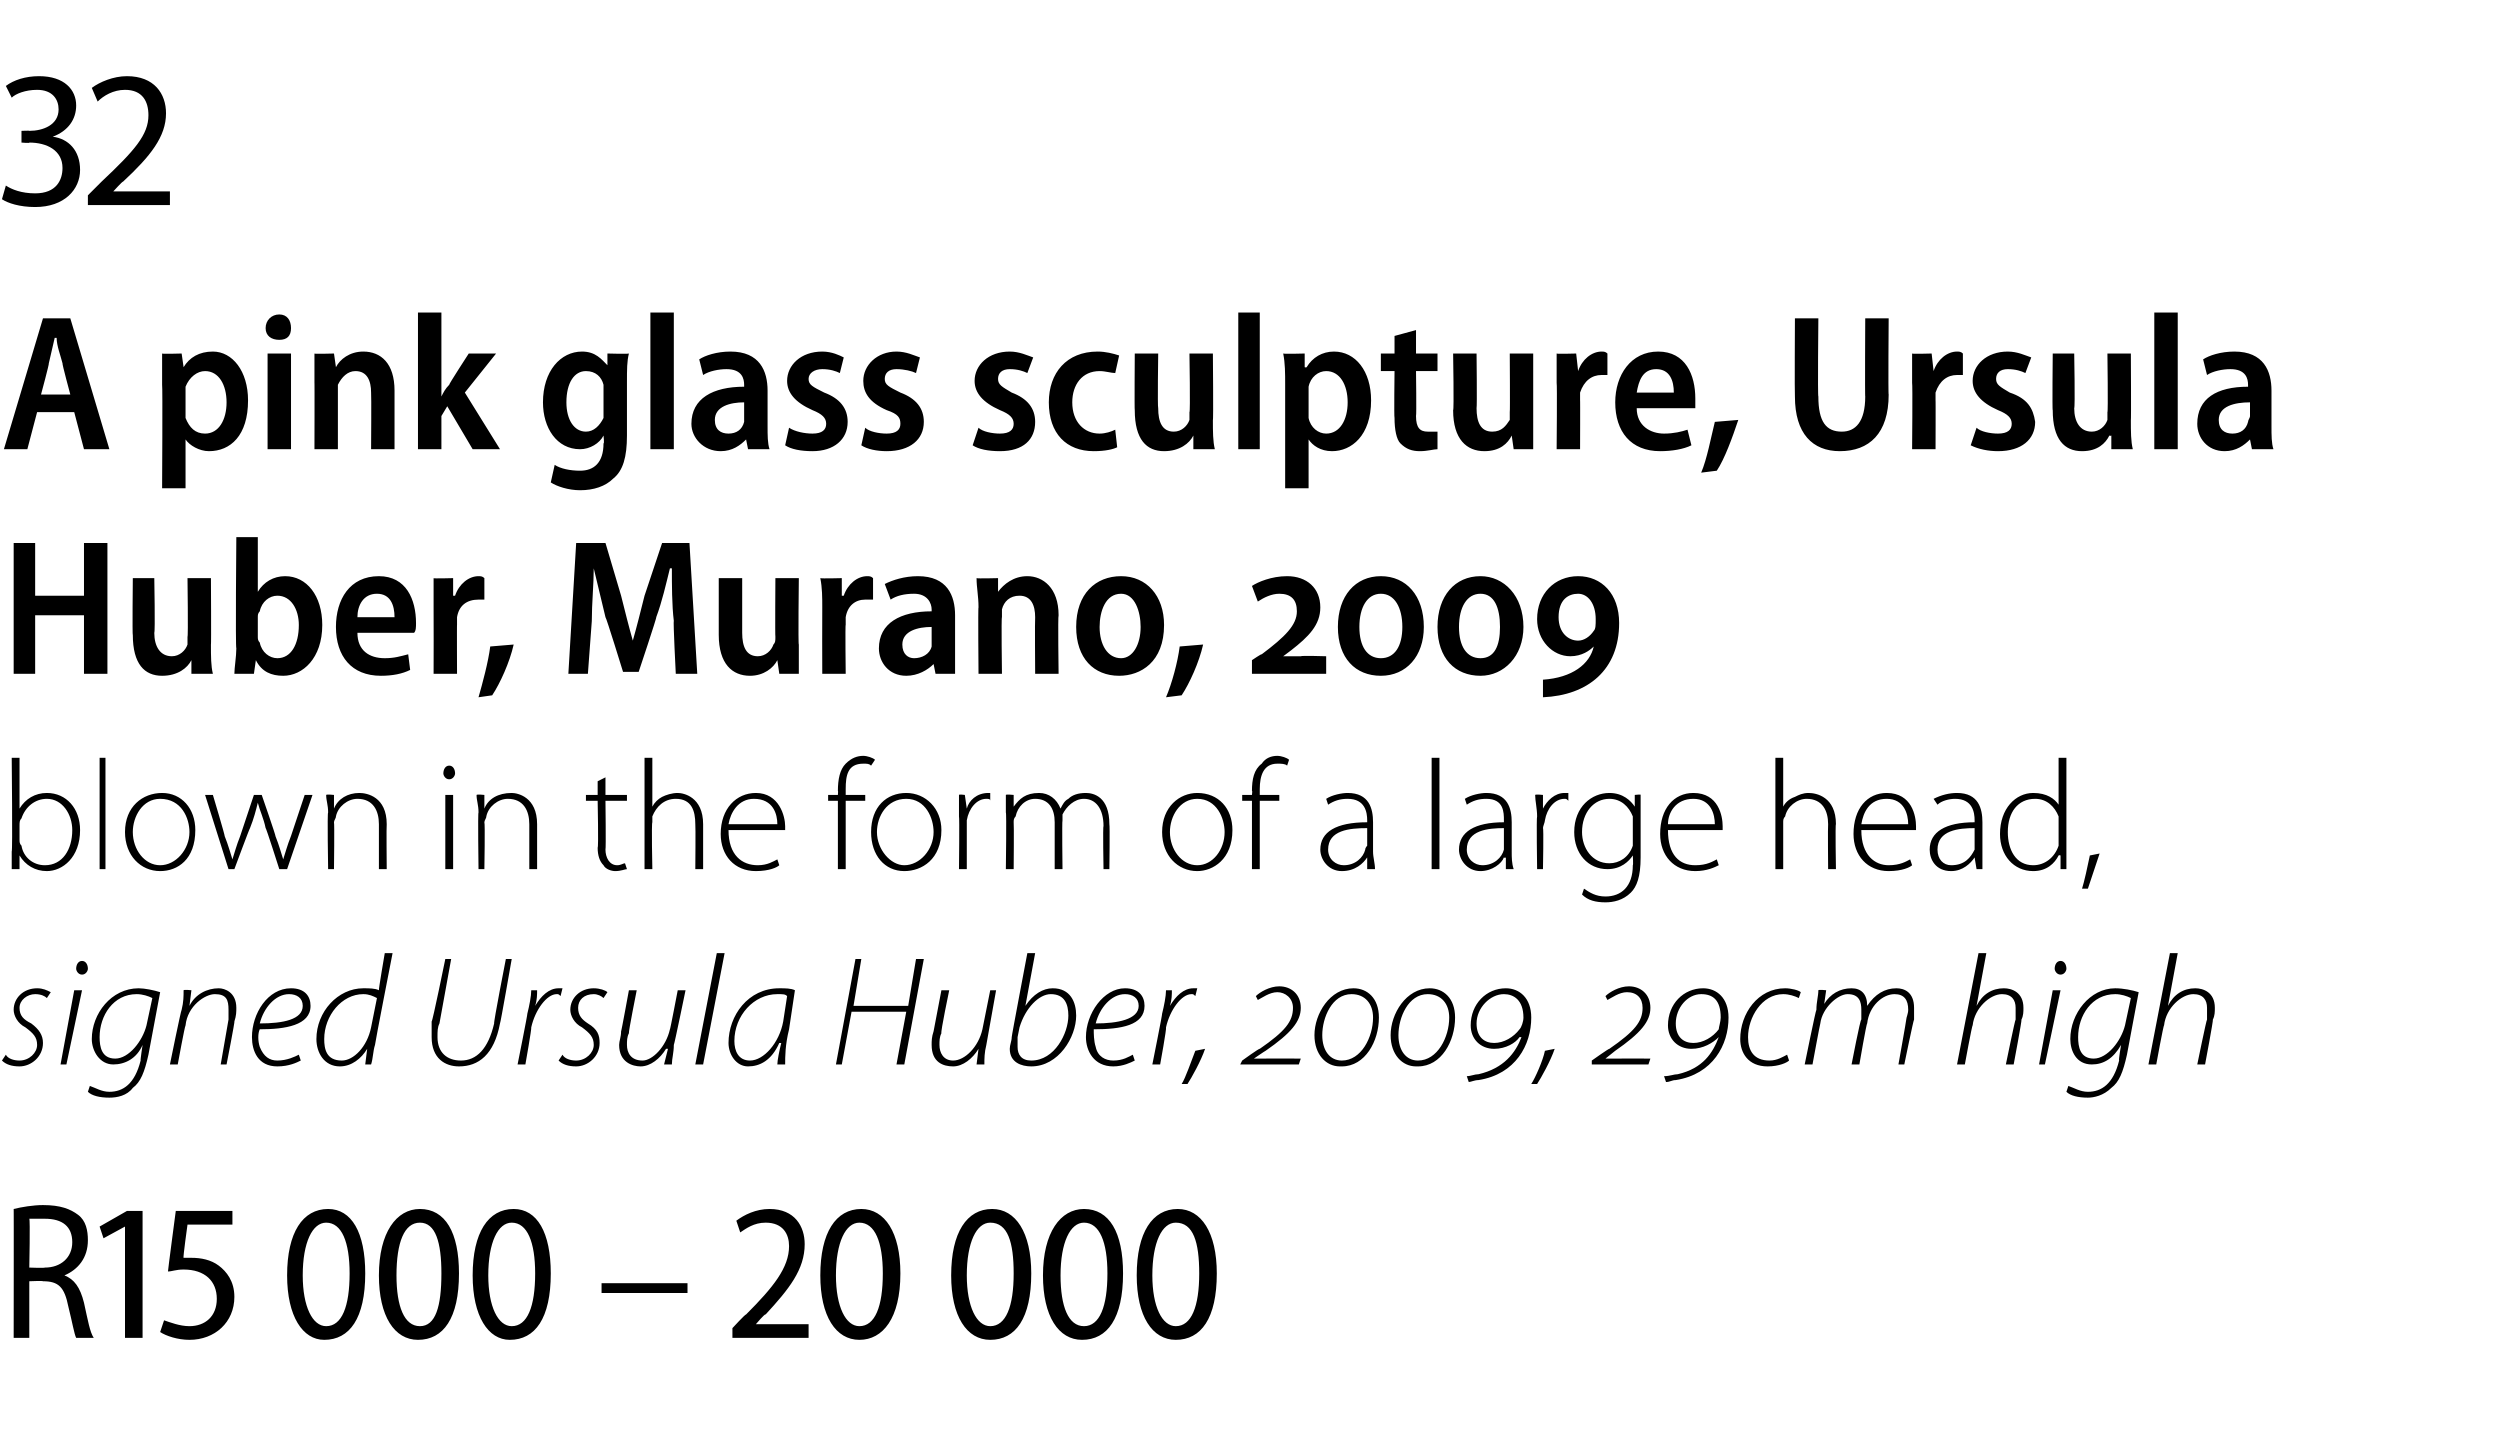
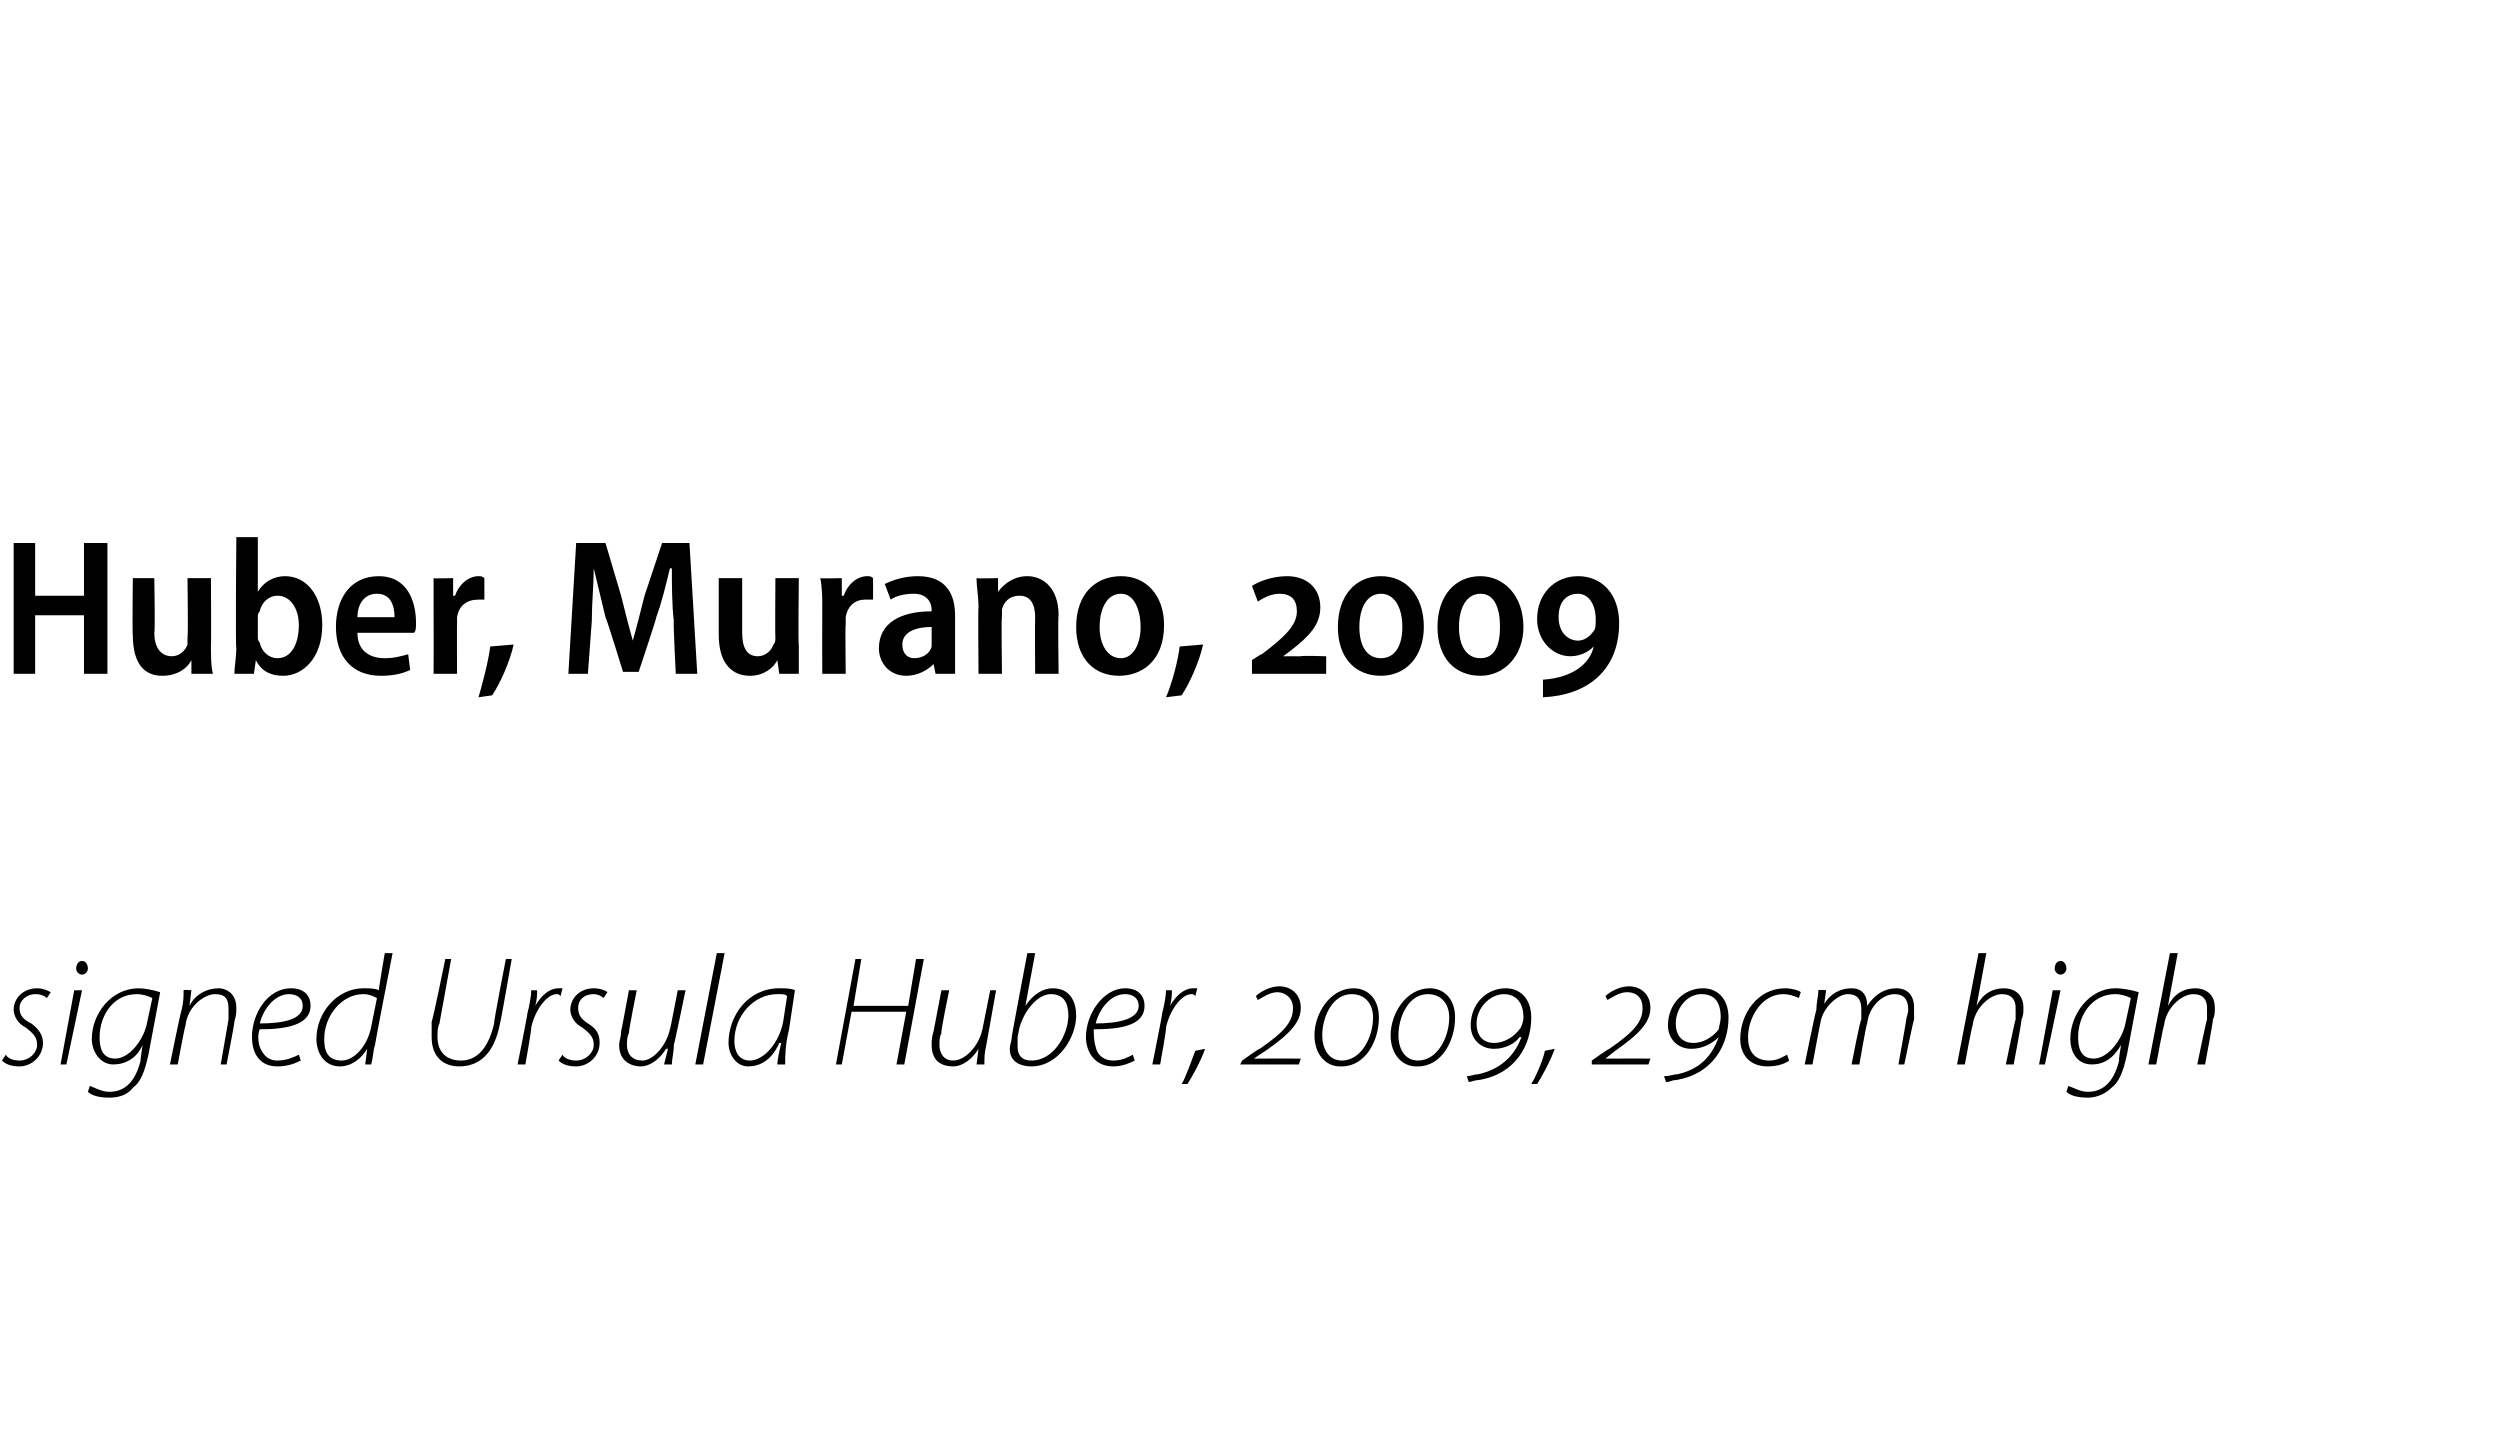
<svg xmlns="http://www.w3.org/2000/svg" version="1.1" width="128px" height="74.5px" viewBox="0 -3 128 74.5" style="top:-3px">
  <desc>32 A pink glass sculpture, Ursula Huber, Murano, 2009 blown in the form of a large head, signed Ursula Huber, 2009, 2...</desc>
  <defs />
  <g id="Polygon90823">
-     <path d="m.7 58.9c.4-.1 1-.2 1.5-.2c.9 0 1.4.2 1.8.5c.4.3.5.8.5 1.3c0 .9-.5 1.5-1.2 1.8c.5.2.8.6 1 1.4c.2.9.3 1.5.5 1.8h-.9c-.1-.2-.2-.8-.4-1.6c-.2-1-.5-1.3-1.3-1.3c.02-.03-.7 0-.7 0v2.9h-.8s.01-6.65 0-6.6zm.8 3s.77.03.8 0c.8 0 1.4-.5 1.4-1.3c0-.8-.5-1.2-1.4-1.2h-.8c.05.04 0 2.5 0 2.5zm4.9-2.1l-1.1.6l-.2-.6l1.4-.8h.8v6.5h-.9v-5.7zm5.5-.1H9.6s-.24 1.71-.2 1.7h.4c.5 0 1 .1 1.4.4c.4.3.8.8.8 1.6c0 1.3-1 2.2-2.3 2.2c-.6 0-1.2-.2-1.5-.4l.2-.6c.3.1.8.3 1.3.3c.8 0 1.4-.5 1.4-1.4c0-.9-.6-1.5-1.7-1.5c-.4 0-.6.1-.8.1c-.01-.01.4-3.1.4-3.1h2.9v.7zm6.8 2.5c0 2.3-.8 3.4-2.1 3.4c-1.1 0-1.9-1.2-1.9-3.3c0-2.2.8-3.4 2.1-3.4c1.2 0 1.9 1.2 1.9 3.3zm-3.2.1c0 1.6.5 2.6 1.2 2.6c.8 0 1.2-1 1.2-2.7c0-1.6-.4-2.6-1.2-2.6c-.7 0-1.2 1-1.2 2.7zm8-.1c0 2.3-.8 3.4-2.1 3.4c-1.2 0-2-1.2-2-3.3c0-2.2.9-3.4 2.1-3.4c1.3 0 2 1.2 2 3.3zm-3.2.1c0 1.6.4 2.6 1.2 2.6c.8 0 1.1-1 1.1-2.7c0-1.6-.3-2.6-1.1-2.6c-.8 0-1.2 1-1.2 2.7zm7.9-.1c0 2.3-.8 3.4-2.1 3.4c-1.1 0-1.9-1.2-1.9-3.3c0-2.2.8-3.4 2.1-3.4c1.2 0 1.9 1.2 1.9 3.3zm-3.2.1c0 1.6.5 2.6 1.2 2.6c.8 0 1.2-1 1.2-2.7c0-1.6-.4-2.6-1.2-2.6c-.7 0-1.2 1-1.2 2.7zm10.2.4v.5h-4.4v-.5h4.4zm2.3 2.8v-.5s.66-.72.7-.7c1.4-1.4 2.2-2.4 2.2-3.5c0-.6-.3-1.2-1.2-1.2c-.6 0-1 .3-1.3.5l-.2-.6c.4-.3 1-.6 1.7-.6c1.3 0 1.8.9 1.8 1.8c0 1.3-.8 2.3-2 3.6c-.04-.05-.5.5-.5.5h2.7v.7h-3.9zm8.6-3.3c0 2.3-.9 3.4-2.1 3.4c-1.2 0-2-1.2-2-3.3c0-2.2.8-3.4 2.1-3.4c1.2 0 2 1.2 2 3.3zm-3.3.1c0 1.6.5 2.6 1.2 2.6c.8 0 1.2-1 1.2-2.7c0-1.6-.4-2.6-1.2-2.6c-.7 0-1.2 1-1.2 2.7zm10-.1c0 2.3-.8 3.4-2.1 3.4c-1.2 0-2-1.2-2-3.3c0-2.2.8-3.4 2.1-3.4c1.2 0 2 1.2 2 3.3zm-3.3.1c0 1.6.5 2.6 1.2 2.6c.8 0 1.2-1 1.2-2.7c0-1.6-.3-2.6-1.2-2.6c-.7 0-1.2 1-1.2 2.7zm8-.1c0 2.3-.8 3.4-2.1 3.4c-1.2 0-2-1.2-2-3.3c0-2.2.9-3.4 2.1-3.4c1.3 0 2 1.2 2 3.3zm-3.2.1c0 1.6.4 2.6 1.2 2.6c.8 0 1.2-1 1.2-2.7c0-1.6-.4-2.6-1.2-2.6c-.7 0-1.2 1-1.2 2.7zm8-.1c0 2.3-.8 3.4-2.1 3.4c-1.2 0-2-1.2-2-3.3c0-2.2.8-3.4 2.1-3.4c1.2 0 2 1.2 2 3.3zm-3.3.1c0 1.6.5 2.6 1.2 2.6c.8 0 1.2-1 1.2-2.7c0-1.6-.3-2.6-1.2-2.6c-.7 0-1.2 1-1.2 2.7z" stroke="none" fill="#000" />
-   </g>
+     </g>
  <g id="Polygon90822">
    <path d="m.3 51c.1.2.4.3.7.3c.5 0 .9-.4.9-.8c0-.4-.2-.6-.6-.9c-.4-.2-.6-.6-.6-.9c0-.6.5-1.1 1.2-1.1c.3 0 .5.1.7.2l-.2.3c-.1-.1-.3-.2-.6-.2c-.4 0-.8.3-.8.7c0 .4.2.6.6.8c.4.3.6.6.6 1c0 .7-.6 1.2-1.2 1.2c-.4 0-.7-.1-.9-.3l.2-.3zm2.8.5l.7-3.8h.4l-.8 3.8h-.3zm1.1-4.6c-.2 0-.3-.2-.3-.3c0-.2.1-.4.3-.4c.2 0 .3.2.3.4c0 .1-.1.3-.3.3zm.4 5.7c.3.1.6.3 1 .3c.7 0 1.3-.4 1.6-1.6c-.02-.02.1-.8.1-.8c0 0 .02.04 0 0c-.3.7-.9 1-1.5 1c-.7 0-1.1-.7-1.1-1.3c0-1.3 1-2.6 2.4-2.6c.3 0 .8.1 1.1.2L7.6 51c-.2.9-.4 1.4-.8 1.7c-.3.4-.8.5-1.2.5c-.5 0-.9-.1-1.1-.3l.1-.3zm3.2-4.5c-.2-.1-.5-.2-.8-.2c-1.2 0-1.9 1.1-1.9 2.2c0 .5.1 1.1.8 1.1c.7 0 1.4-.9 1.6-1.7l.3-1.4zm.9 3.4s.57-2.81.6-2.8c.1-.4.1-.7.1-1c.04-.04.4 0 .4 0l-.1.8s-.03-.02 0 0c.3-.6.9-.9 1.5-.9c.3 0 .9.2.9 1c0 .2 0 .4-.1.7c.04-.05-.4 2.2-.4 2.2h-.3l.4-2.3v-.5c0-.5-.1-.8-.7-.8c-.5 0-1.4.6-1.5 1.6c-.04.03-.4 2-.4 2h-.4zm6.7-.2c-.2.1-.6.3-1.2.3c-1 0-1.3-.8-1.3-1.5c0-1.2.8-2.5 2-2.5c.7 0 1 .4 1 .9c0 1-1.3 1.2-2.6 1.2c-.1.2-.1.6 0 .9c.2.5.5.7.9.7c.5 0 .9-.2 1.1-.3l.1.3zm.1-2.8c0-.4-.3-.6-.7-.6c-.7 0-1.3.7-1.5 1.5c1.2 0 2.2-.2 2.2-.9zm4.6-2.7s-.91 4.65-.9 4.7c-.1.3-.1.7-.2 1h-.3l.1-.8s.02-.05 0 0c-.3.5-.8.9-1.4.9c-.8 0-1.2-.7-1.2-1.4c0-1.4 1.1-2.6 2.4-2.6c.3 0 .6 0 .8.1c-.03.02.3-1.9.3-1.9h.4zm-.8 2.3c-.2-.1-.4-.2-.7-.2c-1.1 0-2 1.1-2 2.3c0 .5.1 1.1.9 1.1c.6 0 1.3-.7 1.5-1.7l.3-1.5zm3.8-2l-.6 3.3c-.1.2-.1.4-.1.7c0 .8.5 1.2 1.2 1.2c.8 0 1.4-.6 1.7-1.9c-.04-.03.6-3.3.6-3.3h.3s-.58 3.33-.6 3.3c-.3 1.6-1.1 2.2-2.1 2.2c-.7 0-1.4-.4-1.4-1.5v-.8c.04.04.7-3.2.7-3.2h.3zm3.4 5.4s.52-2.59.5-2.6c.1-.4.2-.9.2-1.2h.3c0 .2 0 .5-.1.8c.3-.5.7-.9 1.2-.9h.2l-.1.4c-.1-.1-.1-.1-.2-.1c-.5 0-1.1.8-1.3 1.7c.03.04-.3 1.9-.3 1.9h-.4zm2.3-.5c.1.2.4.3.7.3c.5 0 .9-.4.9-.8c0-.4-.2-.6-.6-.9c-.4-.2-.6-.6-.6-.9c0-.6.5-1.1 1.2-1.1c.3 0 .6.1.7.2l-.2.3c-.1-.1-.3-.2-.5-.2c-.5 0-.8.3-.8.7c0 .4.2.6.5.8c.5.3.6.6.6 1c0 .7-.6 1.2-1.2 1.2c-.4 0-.7-.1-.9-.3l.2-.3zm6.3-3.3s-.57 2.77-.6 2.8c0 .4-.1.7-.1 1h-.4l.2-.8h-.1c-.3.5-.8.9-1.3.9c-.4 0-1.1-.2-1.1-1.1c0-.2.1-.4.1-.7c.01.04.4-2.1.4-2.1h.4s-.43 2.15-.4 2.2c-.1.2-.1.4-.1.6c0 .4.2.8.8.8c.5 0 1.2-.7 1.4-1.6c.01.05.4-2 .4-2h.4zm.5 3.8l1.1-5.7h.4L36 51.5h-.4zm4.2 0c0-.2.1-.7.2-1.1h-.1c-.4.9-1 1.2-1.6 1.2c-.6 0-1-.6-1-1.2c0-1.4 1-2.8 2.6-2.8c.3 0 .6 0 .8.1l-.3 2c-.2.8-.2 1.4-.2 1.8h-.4zm.5-3.5c-.1-.1-.2-.1-.5-.1c-1.2 0-2.2 1.1-2.2 2.4c0 .5.2 1 .8 1c.7 0 1.5-.9 1.7-2l.2-1.3zm3.8-1.9l-.4 2.4h2.8l.4-2.4h.4l-1 5.4h-.4l.5-2.7h-2.8l-.5 2.7h-.3l1-5.4h.3zm6.9 1.6l-.5 2.8c-.1.4-.1.7-.1 1h-.4l.1-.8s.03.01 0 0c-.3.5-.8.9-1.3.9c-.5 0-1.1-.2-1.1-1.1c0-.2 0-.4.1-.7l.4-2.1h.4s-.45 2.15-.4 2.2c-.1.2-.1.4-.1.6c0 .4.2.8.7.8c.6 0 1.3-.7 1.5-1.6l.4-2h.3zm2-1.9l-.5 2.7s-.02.01 0 0c.4-.6.9-.9 1.4-.9c.9 0 1.2.7 1.2 1.4c0 1.1-.9 2.6-2.3 2.6c-.5 0-1.1-.2-1.1-.9c0-.2.1-.4.1-.6c-.02.02.8-4.3.8-4.3h.4zm-.9 4.3v.5c0 .4.2.7.7.7c1.2 0 1.9-1.4 1.9-2.3c0-.6-.2-1.1-.9-1.1c-.6 0-1.3.7-1.6 1.7l-.1.5zm6 1.2c-.2.1-.6.3-1.1.3c-1 0-1.4-.8-1.4-1.5c0-1.2.9-2.5 2-2.5c.7 0 1 .4 1 .9c0 1-1.2 1.2-2.6 1.2c0 .2 0 .6.1.9c.1.5.5.7.9.7c.5 0 .8-.2 1-.3l.1.3zm.2-2.8c0-.4-.3-.6-.7-.6c-.7 0-1.3.7-1.5 1.5c1.1 0 2.2-.2 2.2-.9zm.7 3s.52-2.59.5-2.6c.1-.4.2-.9.2-1.2h.3c0 .2 0 .5-.1.8c.3-.5.7-.9 1.2-.9h.2l-.1.4c-.1-.1-.1-.1-.2-.1c-.5 0-1.1.8-1.3 1.7c.04.04-.3 1.9-.3 1.9h-.4zm1.5 1c.2-.3.5-1.2.7-1.7l.5-.1c-.2.6-.7 1.5-.9 1.8h-.3zm6-1h-3l.1-.2s.88-.64.9-.6c1.3-.9 1.7-1.4 1.7-2.1c0-.5-.4-.8-.8-.8c-.4 0-.8.3-1 .4l-.1-.2c.2-.2.7-.5 1.2-.5c.6 0 1.1.4 1.1 1.1c0 .7-.5 1.3-1.8 2.2c-.02 0-.6.4-.6.4c0 0 .04 0 0 0h.6c-.02-.01 1.8 0 1.8 0l-.1.3zm2.1.1c-.7 0-1.3-.6-1.3-1.6c0-1.1.8-2.4 2-2.4c.7 0 1.3.5 1.3 1.5c0 1.2-.7 2.5-1.9 2.5h-.1zm.1-.3c1 0 1.6-1.2 1.6-2.2c0-.7-.4-1.2-1.1-1.2c-1 0-1.5 1.2-1.5 2.1c0 .8.4 1.3 1 1.3zm3.8.3c-.7 0-1.3-.6-1.3-1.6c0-1.1.8-2.4 2-2.4c.7 0 1.3.5 1.3 1.5c0 1.2-.7 2.5-1.9 2.5h-.1zm.1-.3c1 0 1.6-1.2 1.6-2.2c0-.7-.4-1.2-1.1-1.2c-1 0-1.5 1.2-1.5 2.1c0 .8.4 1.3 1 1.3zm3.9-.9c.5 0 1-.3 1.3-.7c.1-.1.2-.4.2-.6c0-.9-.5-1.2-1-1.2c-.7 0-1.4.7-1.4 1.5c0 .7.4 1 .9 1zm-1.4 1.7c.2 0 .4-.1.6-.1c1.3-.3 1.9-1.1 2.2-1.9h-.1c-.2.3-.7.6-1.3.6c-.7 0-1.2-.5-1.2-1.2c0-1.1.8-1.9 1.8-1.9c.7 0 1.3.5 1.3 1.5c0 1.4-.8 2.9-2.7 3.2c-.2 0-.4.1-.5.1l-.1-.3zm3.3.4c.2-.3.6-1.2.7-1.7l.5-.1c-.2.6-.7 1.5-.9 1.8h-.3zm6-1h-2.9v-.2s.9-.64.9-.6c1.3-.9 1.7-1.4 1.7-2.1c0-.5-.3-.8-.8-.8c-.4 0-.8.3-1 .4l-.1-.2c.2-.2.7-.5 1.2-.5c.6 0 1.1.4 1.1 1.1c0 .7-.5 1.3-1.8 2.2l-.5.4s-.04 0 0 0h.5c0-.01 1.8 0 1.8 0l-.1.3zm2.3-1.1c.5 0 1-.3 1.3-.7c0-.1.1-.4.1-.6c0-.9-.4-1.2-1-1.2c-.7 0-1.3.7-1.3 1.5c0 .7.4 1 .9 1zm-1.5 1.7c.3 0 .5-.1.7-.1c1.3-.3 1.8-1.1 2.1-1.9c-.3.3-.8.6-1.4.6c-.7 0-1.2-.5-1.2-1.2c0-1.1.8-1.9 1.8-1.9c.7 0 1.3.5 1.3 1.5c0 1.4-.8 2.9-2.7 3.2c-.2 0-.3.1-.5.1l-.1-.3zm6.4-.8c-.1.1-.5.3-1.1.3c-1 0-1.4-.7-1.4-1.4c0-1.3.9-2.6 2.3-2.6c.3 0 .7.1.8.2l-.1.3c-.2-.1-.5-.2-.8-.2c-1.1 0-1.8 1.2-1.8 2.2c0 .7.3 1.2 1.1 1.2c.4 0 .7-.2.9-.3l.1.3zm.8.2s.57-2.81.6-2.8c0-.4.1-.7.1-1c.03-.04.4 0 .4 0l-.1.7s-.03.04 0 0c.3-.5.8-.8 1.4-.8c.5 0 .8.3.8.9c.4-.6.9-.9 1.5-.9c.4 0 .9.2.9 1v.6c-.03.01-.5 2.3-.5 2.3h-.3s.41-2.29.4-2.3c0-.1.1-.3.1-.5c0-.5-.2-.8-.7-.8c-.6 0-1.3.6-1.4 1.5c-.04-.01-.4 2.1-.4 2.1h-.4s.45-2.34.5-2.3v-.5c0-.4-.1-.8-.7-.8c-.5 0-1.3.7-1.4 1.5c-.02.04-.4 2.1-.4 2.1h-.4zm7.8 0l1.1-5.7h.4l-.5 2.7s-.03-.05 0 0c.3-.6.8-.9 1.4-.9c.4 0 1 .2 1 1c0 .2 0 .4-.1.6c.03.02-.4 2.3-.4 2.3h-.4s.47-2.3.5-2.3v-.6c0-.4-.2-.7-.7-.7c-.6 0-1.4.7-1.5 1.6c-.03-.03-.4 2-.4 2h-.4zm4.2 0l.7-3.8h.4l-.8 3.8h-.3zm1.1-4.6c-.2 0-.3-.2-.3-.3c0-.2.1-.4.3-.4c.2 0 .3.2.3.4c0 .1-.1.3-.3.3zm.4 5.7c.3.1.6.3 1 .3c.7 0 1.3-.4 1.6-1.6c-.04-.02.1-.8.1-.8c0 0 .01.04 0 0c-.4.7-.9 1-1.5 1c-.8 0-1.1-.7-1.1-1.3c0-1.3 1-2.6 2.3-2.6c.4 0 .9.1 1.2.2l-.6 3.2c-.2.9-.4 1.4-.8 1.7c-.4.4-.9.5-1.2.5c-.5 0-.9-.1-1.1-.3l.1-.3zm3.2-4.5c-.2-.1-.5-.2-.8-.2c-1.2 0-1.9 1.1-1.9 2.2c0 .5.1 1.1.8 1.1c.7 0 1.4-.9 1.6-1.7l.3-1.4zm.9 3.4l1.1-5.7h.4l-.5 2.7s-.03-.05 0 0c.3-.6.8-.9 1.4-.9c.4 0 1 .2 1 1c0 .2 0 .4-.1.6c.03.02-.4 2.3-.4 2.3h-.4s.47-2.3.5-2.3v-.6c0-.4-.2-.7-.7-.7c-.6 0-1.4.7-1.5 1.6c-.03-.03-.4 2-.4 2h-.4z" stroke="none" fill="#000" />
  </g>
  <g id="Polygon90821">
-     <path d="m.6 35.8h.4v2.6s.04-.03 0 0c.3-.5.8-.8 1.4-.8c1 0 1.7.8 1.7 1.9c0 1.4-.9 2.1-1.7 2.1c-.6 0-1.1-.3-1.4-.8v.7h-.4v-.9c.05 0 0-4.8 0-4.8zM1 40c0 .1 0 .2.1.3c.1.6.6 1 1.2 1c.9 0 1.4-.8 1.4-1.8c0-.8-.5-1.6-1.3-1.6c-.6 0-1.1.4-1.3 1c-.1.1-.1.2-.1.4v.7zm4.1-4.2h.3v5.7h-.3v-5.7zm4.9 3.7c0 1.5-.9 2.1-1.8 2.1c-1 0-1.8-.8-1.8-2c0-1.3.9-2 1.9-2c1 0 1.7.8 1.7 1.9zm-3.2.1c0 .9.6 1.7 1.4 1.7c.8 0 1.5-.8 1.5-1.7c0-.7-.4-1.7-1.5-1.7c-.9 0-1.4.9-1.4 1.7zm4.1-1.9s.64 2.14.6 2.1c.2.5.3.9.4 1.2c.1-.3.2-.7.4-1.2l.7-2.1h.4s.74 2.13.7 2.1c.2.5.3.9.4 1.2c.1-.3.2-.7.4-1.2l.7-2.1h.4l-1.3 3.8h-.4s-.68-2.14-.7-2.1c-.1-.5-.3-.9-.4-1.3c-.1.4-.2.8-.4 1.3c-.01-.03-.8 2.1-.8 2.1h-.3l-1.2-3.8h.4zm5.9.9c0-.4-.1-.6-.1-.9c.02-.04.4 0 .4 0v.7s.02-.04 0 0c.2-.5.7-.8 1.3-.8c.4 0 1.4.2 1.4 1.6c-.02 0 0 2.3 0 2.3h-.4v-2.3c0-.7-.3-1.3-1.1-1.3c-.5 0-1 .4-1.1.9c0 .1-.1.2-.1.3c.03.02 0 2.4 0 2.4h-.3s-.05-2.92 0-2.9zm6 2.9v-3.8h.4v3.8h-.4zm.5-4.9c0 .1-.1.3-.3.3c-.2 0-.3-.2-.3-.3c0-.2.1-.4.3-.4c.2 0 .3.2.3.4zm1.2 2c0-.4-.1-.6-.1-.9c.03-.04.4 0 .4 0v.7s.03-.04 0 0c.2-.5.7-.8 1.4-.8c.3 0 1.3.2 1.3 1.6v2.3h-.4v-2.3c0-.7-.3-1.3-1.1-1.3c-.5 0-1 .4-1.1.9c0 .1-.1.2-.1.3c.04.02 0 2.4 0 2.4h-.3s-.04-2.92 0-2.9zm6.5-1.8v.9h1.1v.3H31s.03 2.46 0 2.5c0 .4.2.8.6.8c.2 0 .3-.1.4-.1l.1.3c-.1 0-.3.1-.6.1c-.2 0-.5-.1-.6-.3c-.2-.2-.3-.5-.3-.9c.05 0 0-2.4 0-2.4h-.6v-.3h.6v-.7l.4-.2zm2-1h.4v2.5s-.03.05 0 0c.1-.2.3-.4.5-.5c.2-.1.5-.2.8-.2c.3 0 1.3.2 1.3 1.6v2.3h-.4s.02-2.27 0-2.3c0-.7-.2-1.3-1-1.3c-.6 0-1 .4-1.2.9v.3c-.05.05 0 2.4 0 2.4h-.4v-5.7zm4.3 3.7c0 1.3.7 1.8 1.5 1.8c.5 0 .8-.2 1-.3l.1.3c-.1.1-.5.3-1.2.3c-1.1 0-1.8-.8-1.8-1.9c0-1.3.8-2.1 1.8-2.1c1.2 0 1.5 1.2 1.5 1.7v.2h-2.9zm2.5-.3c0-.5-.2-1.3-1.2-1.3c-.8 0-1.2.7-1.3 1.3h2.5zm3.1 2.3V38h-.5v-.3h.5s.02-.25 0-.2c0-.6.1-1.1.4-1.4c.3-.3.6-.4.9-.4c.2 0 .5.1.6.2l-.2.3c-.1-.1-.2-.1-.4-.1c-.8 0-.9.6-.9 1.3v.3h1v.3h-1v3.5h-.4zm5.3-2c0 1.5-1 2.1-1.9 2.1c-1 0-1.7-.8-1.7-2c0-1.3.8-2 1.8-2c1 0 1.8.8 1.8 1.9zm-3.3.1c0 .9.7 1.7 1.4 1.7c.8 0 1.5-.8 1.5-1.7c0-.7-.4-1.7-1.4-1.7c-1 0-1.5.9-1.5 1.7zm4.2-.8v-1.1c0-.04.3 0 .3 0l.1.7s-.02.04 0 0c.1-.4.5-.8 1.1-.8h.1v.4c0-.1-.1-.1-.2-.1c-.5 0-.9.5-1 1.1v2.5h-.4s.03-2.69 0-2.7zm2.4-.2v-.9c.01-.04.4 0 .4 0v.6s.01.04 0 0c.3-.4.6-.7 1.3-.7c.5 0 .9.3 1.1.8c.1-.2.2-.4.4-.5c.2-.2.5-.3.9-.3c.4 0 1.2.2 1.2 1.6c.03.04 0 2.3 0 2.3h-.3s-.04-2.22 0-2.2c0-.9-.4-1.4-1-1.4c-.5 0-.9.4-1.1.8v.3c-.03.04 0 2.5 0 2.5h-.4v-2.4c0-.7-.3-1.2-1-1.2c-.5 0-.9.4-1 .9c-.1.1-.1.2-.1.3c.02.03 0 2.4 0 2.4h-.4s.04-2.92 0-2.9zm11.6.9c0 1.5-1 2.1-1.8 2.1c-1 0-1.8-.8-1.8-2c0-1.3.9-2 1.8-2c1.1 0 1.8.8 1.8 1.9zm-3.2.1c0 .9.6 1.7 1.4 1.7c.8 0 1.4-.8 1.4-1.7c0-.7-.4-1.7-1.4-1.7c-.9 0-1.4.9-1.4 1.7zm4.2 1.9V38h-.5v-.3h.5s.03-.25 0-.2c0-.6.1-1.1.5-1.4c.2-.3.5-.4.8-.4c.2 0 .5.1.6.2l-.1.3c-.1-.1-.3-.1-.5-.1c-.7 0-.9.6-.9 1.3v.3h1v.3h-1v3.5h-.4zm6.2-.9c0 .3.1.6.1.9h-.4v-.6s-.03.05 0 0c-.2.3-.6.7-1.3.7c-.7 0-1.1-.6-1.1-1.1c0-.9.8-1.4 2.4-1.4v-.1c0-.4-.1-1.1-1-1.1c-.4 0-.7.1-1 .3l-.1-.3c.3-.2.8-.3 1.1-.3c1.1 0 1.3.8 1.3 1.5v1.5zm-.3-1.2c-.9 0-2 .1-2 1.1c0 .5.4.8.8.8c.6 0 1-.4 1.1-.8c0-.1.1-.2.1-.2v-.9zm3.3-3.6h.4v5.7h-.4v-5.7zm4.1 4.8c0 .3 0 .6.1.9h-.4v-.6s-.05.05-.1 0c-.1.3-.6.7-1.2.7c-.7 0-1.1-.6-1.1-1.1c0-.9.8-1.4 2.3-1.4v-.1c0-.4 0-1.1-.9-1.1c-.4 0-.7.1-1 .3l-.1-.3c.3-.2.8-.3 1.1-.3c1.1 0 1.3.8 1.3 1.5v1.5zm-.4-1.2c-.8 0-1.9.1-1.9 1.1c0 .5.4.8.8.8c.6 0 1-.4 1.1-.8v-1.1zm1.7-.6c0-.4-.1-.8-.1-1.1c.03-.04.4 0 .4 0v.7s.01.04 0 0c.2-.4.6-.8 1.1-.8h.2v.4c-.1-.1-.1-.1-.2-.1c-.5 0-.9.5-1 1.1c0 .1-.1.3-.1.4c.04-.02 0 2.1 0 2.1h-.3s-.04-2.69 0-2.7zm5.3 2.1c0 1-.2 1.5-.5 1.8c-.4.4-.9.5-1.3.5c-.5 0-.9-.1-1.2-.4l.1-.3c.3.2.6.4 1.1.4c.8 0 1.4-.5 1.4-1.6c.03 0 0-.5 0-.5c0 0 .02-.04 0 0c-.2.3-.6.7-1.3.7c-1 0-1.7-.8-1.7-1.9c0-1.3.9-2 1.8-2c.7 0 1.1.4 1.3.7c-.04.01 0 0 0 0v-.6s.34-.04.3 0v3.2zm-.4-1.8v-.3c-.2-.5-.6-.9-1.2-.9c-.8 0-1.4.7-1.4 1.7c0 .8.5 1.6 1.4 1.6c.5 0 1-.3 1.2-.9v-1.2zm1.8.4c0 1.3.6 1.8 1.4 1.8c.6 0 .9-.2 1.1-.3l.1.3c-.2.1-.6.3-1.2.3c-1.1 0-1.8-.8-1.8-1.9c0-1.3.7-2.1 1.7-2.1c1.3 0 1.5 1.2 1.5 1.7v.2h-2.8zm2.4-.3c0-.5-.2-1.3-1.1-1.3c-.9 0-1.3.7-1.3 1.3h2.4zm3.1-3.4h.4v2.5s.03.05 0 0c.1-.2.3-.4.6-.5c.2-.1.4-.2.7-.2c.4 0 1.4.2 1.4 1.6c-.04-.02 0 2.3 0 2.3h-.4s-.02-2.27 0-2.3c0-.7-.3-1.3-1.1-1.3c-.5 0-1 .4-1.1.9c-.1.1-.1.2-.1.3v2.4h-.4v-5.7zm4.4 3.7c0 1.3.7 1.8 1.4 1.8c.6 0 .9-.2 1.1-.3l.1.3c-.1.1-.5.3-1.2.3c-1.1 0-1.8-.8-1.8-1.9c0-1.3.7-2.1 1.7-2.1c1.3 0 1.5 1.2 1.5 1.7v.2h-2.8zm2.4-.3c0-.5-.2-1.3-1.1-1.3c-.9 0-1.2.7-1.3 1.3h2.4zm3.8 1.4v.9h-.3l-.1-.6s.02.05 0 0c-.2.3-.6.7-1.2.7c-.8 0-1.1-.6-1.1-1.1c0-.9.8-1.4 2.3-1.4v-.1c0-.4-.1-1.1-1-1.1c-.3 0-.7.1-.9.3l-.2-.3c.4-.2.8-.3 1.2-.3c1.1 0 1.3.8 1.3 1.5v1.5zm-.4-1.2c-.8 0-1.9.1-1.9 1.1c0 .5.3.8.7.8c.7 0 1-.4 1.2-.8v-1.1zm4.7-3.6v5.7h-.3v-.7s-.06-.03-.1 0c-.2.4-.6.8-1.3.8c-1 0-1.7-.8-1.7-1.9c0-1.3.8-2.1 1.7-2.1c.7 0 1.1.3 1.3.6c0 .04 0 0 0 0v-2.4h.4zm-.4 3.4v-.4c-.2-.5-.6-.9-1.2-.9c-.9 0-1.4.7-1.4 1.7c0 .9.4 1.7 1.3 1.7c.6 0 1.1-.4 1.3-1v-1.1zm1.2 3.3c.1-.3.3-1.2.4-1.7l.5-.1l-.6 1.8h-.3z" stroke="none" fill="#000" />
-   </g>
+     </g>
  <g id="Polygon90820">
    <path d="m1.8 24.8v2.7h2.5v-2.7h1.2v6.7H4.3v-3H1.8v3H.7v-6.7h1.1zm9 5.2c0 .6 0 1.1.1 1.5H9.8v-.7s-.05.03 0 0c-.2.4-.7.8-1.5.8c-.9 0-1.5-.6-1.5-2.1c-.03.03 0-2.9 0-2.9h1.1s.05 2.75 0 2.8c0 .7.3 1.2.9 1.2c.4 0 .7-.3.8-.6v-.4c.04.03 0-3 0-3h1.2s.02 3.45 0 3.4zm1.3-5.5h1.1v2.8s.05-.04 0 0c.3-.5.8-.8 1.4-.8c1.1 0 1.9 1 1.9 2.5c0 1.7-1 2.6-2 2.6c-.6 0-1.1-.2-1.4-.8c0 .01 0 0 0 0l-.1.7h-1c0-.3.1-.9.1-1.3c-.05-.05 0-5.7 0-5.7zm1.1 5.1c0 .1 0 .2.1.3c.1.5.5.8.9.8c.7 0 1.1-.7 1.1-1.7c0-.8-.4-1.5-1.1-1.5c-.4 0-.8.3-.9.8c-.1.1-.1.2-.1.3v1zm5.1-.2c0 .9.6 1.3 1.4 1.3c.5 0 .8-.1 1.2-.2l.1.8c-.4.2-.9.3-1.5.3c-1.5 0-2.3-1-2.3-2.5c0-1.4.7-2.6 2.2-2.6c1.4 0 1.9 1.2 1.9 2.4c0 .2 0 .4-.1.5h-2.9zm1.9-.8c0-.6-.2-1.2-.9-1.2c-.7 0-1 .6-1 1.2h1.9zm2-.5v-1.5c-.03.03 1 0 1 0v.9h.1c.2-.6.7-1 1.2-1c.1 0 .2 0 .3.1v1.1h-.3c-.6 0-1 .3-1.1.9v.4c-.01-.04 0 2.5 0 2.5h-1.2s.01-3.36 0-3.4zm2.3 4.6c.2-.7.5-1.8.6-2.6l1.2-.1c-.2.9-.7 2-1.1 2.6l-.7.1zm10-3.9c-.1-.8-.1-1.9-.1-2.7h-.1c-.2.8-.4 1.7-.7 2.5c.05-.04-.9 2.8-.9 2.8h-.8s-.86-2.79-.9-2.8l-.6-2.5c0 .8-.1 1.8-.1 2.7l-.2 2.7h-1l.4-6.7h1.5l.8 2.7c.2.8.4 1.6.6 2.3c.2-.7.4-1.5.6-2.3l.9-2.7h1.4l.4 6.7h-1.1s-.14-2.71-.1-2.7zm6.4 1.2v1.5h-1l-.1-.7s-.01.03 0 0c-.2.4-.7.8-1.4.8c-.9 0-1.6-.6-1.6-2.1v-2.9h1.2v2.8c0 .7.2 1.2.8 1.2c.4 0 .7-.3.8-.6c.1-.1.1-.2.1-.4c-.02.03 0-3 0-3h1.2s-.04 3.45 0 3.4zm1.2-1.9c0-.5 0-1-.1-1.5c.05.03 1.1 0 1.1 0v.9h.1c.2-.6.7-1 1.2-1c.1 0 .2 0 .3.1v1.1h-.4c-.5 0-.9.3-1 .9v.4c-.03-.04 0 2.5 0 2.5h-1.2s-.01-3.36 0-3.4zm6.8 2.2v1.2h-1l-.1-.5s-.04-.03 0 0c-.3.3-.8.6-1.4.6c-.9 0-1.4-.7-1.4-1.4c0-1.3 1.1-1.9 2.7-1.9v-.1c0-.3-.2-.8-.9-.8c-.5 0-.9.1-1.2.3l-.3-.8c.4-.2 1-.4 1.7-.4c1.5 0 1.9 1 1.9 2v1.8zm-1.2-1.2c-.7 0-1.5.2-1.5.9c0 .5.3.7.6.7c.4 0 .8-.2.9-.6v-1zm2.4-1c0-.6-.1-1-.1-1.5c.03.03 1.1 0 1.1 0v.7s.05.02 0 0c.3-.4.8-.8 1.5-.8c.8 0 1.6.6 1.6 2c-.04.02 0 3 0 3H53s-.02-2.85 0-2.9c0-.6-.2-1.1-.8-1.1c-.5 0-.8.3-.9.7v.4c-.04-.01 0 2.9 0 2.9h-1.2s-.03-3.44 0-3.4zm9.5.9c0 1.9-1.2 2.6-2.3 2.6c-1.3 0-2.2-.9-2.2-2.5c0-1.7 1-2.6 2.3-2.6c1.3 0 2.2 1 2.2 2.5zm-3.3.1c0 .9.4 1.6 1.1 1.6c.6 0 1-.7 1-1.6c0-.8-.3-1.7-1-1.7c-.8 0-1.1.9-1.1 1.7zm3.4 3.6c.3-.7.6-1.8.7-2.6l1.2-.1c-.2.9-.7 2-1.1 2.6l-.8.1zm4.4-1.2v-.7s.5-.34.5-.3c1.2-.9 1.8-1.5 1.8-2.2c0-.6-.3-.9-.9-.9c-.4 0-.8.2-1.1.4l-.3-.8c.3-.2 1-.5 1.8-.5c1 0 1.7.6 1.7 1.6c0 .9-.6 1.5-1.5 2.2l-.4.3s.01.02 0 0h.9c.02-.04 1.3 0 1.3 0v.9h-3.8zm6.6.1c-1.3 0-2.2-.9-2.2-2.5c0-1.6.9-2.6 2.2-2.6c1.3 0 2.2 1 2.2 2.6c0 1.5-.9 2.5-2.2 2.5zm0-.9c.7 0 1.1-.6 1.1-1.6c0-1-.4-1.7-1.1-1.7c-.7 0-1.1.7-1.1 1.7c0 1 .4 1.6 1.1 1.6zm5.1.9c-1.3 0-2.2-.9-2.2-2.5c0-1.6.9-2.6 2.2-2.6c1.2 0 2.2 1 2.2 2.6c0 1.5-1 2.5-2.2 2.5zm0-.9c.7 0 1-.6 1-1.6c0-1-.3-1.7-1-1.7c-.7 0-1.1.7-1.1 1.7c0 1 .4 1.6 1.1 1.6zm3.2 1.1c1.5-.1 2.4-.8 2.6-1.7c-.2.2-.6.5-1.2.5c-.9 0-1.7-.8-1.7-1.9c0-1.3.9-2.2 2.1-2.2c1.2 0 2.1.9 2.1 2.4c0 2.4-1.6 3.7-3.9 3.8v-.9zm1.8-2c.3 0 .6-.2.8-.5c.1-.1.1-.3.1-.6c0-.8-.4-1.3-.9-1.3c-.5 0-1 .3-1 1.2c0 .8.5 1.2 1 1.2z" stroke="none" fill="#000" />
  </g>
  <g id="Polygon90819">
-     <path d="m1.9 18.1L1.4 20H.2l2-6.7h1.4l2 6.7H4.3l-.5-1.9H1.9zm1.7-.9s-.43-1.59-.4-1.6c-.1-.4-.3-.9-.3-1.3h-.1l-.3 1.3c.03.01-.4 1.6-.4 1.6h1.5zm4.7-.5v-1.6c-.01.03 1 0 1 0l.1.7s.01.03 0 0c.3-.5.8-.8 1.5-.8c1 0 1.8 1 1.8 2.5c0 1.8-.9 2.6-2 2.6c-.5 0-1-.3-1.2-.6c.03-.01 0 0 0 0v2.5H8.3s.03-5.28 0-5.3zM9.5 18v.4c.2.5.5.8 1 .8c.7 0 1.1-.7 1.1-1.6c0-.9-.4-1.6-1.1-1.6c-.4 0-.8.3-1 .8v1.2zm4.2 2v-4.9h1.2v4.9h-1.2zm1.2-6.2c0 .4-.2.6-.6.6c-.4 0-.7-.2-.7-.6c0-.4.3-.7.7-.7c.4 0 .6.3.6.7zm1.2 2.8v-1.5c-.03.03 1 0 1 0l.1.7s-.01.02 0 0c.2-.4.7-.8 1.4-.8c.9 0 1.6.6 1.6 2v3H19s.02-2.85 0-2.9c0-.6-.2-1.1-.8-1.1c-.4 0-.7.3-.9.7v3.3h-1.2s.01-3.44 0-3.4zm6.5.7s.01-.02 0 0c.1-.2.2-.4.4-.6c-.04 0 1-1.6 1-1.6h1.4l-1.6 2l1.8 2.9h-1.4l-1.3-2.2l-.3.5v1.7h-1.2v-7h1.2v4.3zm9.5 2c0 1.1-.2 1.8-.7 2.2c-.4.4-1 .6-1.7.6c-.6 0-1.2-.2-1.5-.4l.2-.9c.3.2.8.3 1.3.3c.7 0 1.2-.4 1.2-1.4c.05.02 0-.4 0-.4c0 0 .03.01 0 0c-.2.4-.7.7-1.2.7c-1.2 0-1.9-1.1-1.9-2.4c0-1.6.9-2.6 2-2.6c.7 0 1 .4 1.3.7c-.04.04 0 0 0 0v-.6s1.06.03 1.1 0c-.1.4-.1.8-.1 1.5v2.7zM30.9 17v-.3c-.1-.4-.4-.7-.9-.7c-.6 0-1 .6-1 1.6c0 .9.4 1.5 1 1.5c.4 0 .7-.3.9-.7V17zm2.4-4h1.2v7h-1.2v-7zm6 5.8c0 .5 0 .9.1 1.2h-1.1l-.1-.5s0-.03 0 0c-.3.3-.7.6-1.3.6c-.9 0-1.5-.7-1.5-1.4c0-1.3 1.1-1.9 2.7-1.9v-.1c0-.3-.1-.8-.9-.8c-.4 0-.9.1-1.2.3l-.2-.8c.3-.2.9-.4 1.6-.4c1.5 0 1.9 1 1.9 2v1.8zm-1.2-1.2c-.7 0-1.5.2-1.5.9c0 .5.3.7.7.7c.4 0 .7-.2.8-.6v-1zm2.3 1.3c.3.2.8.3 1.2.3c.5 0 .7-.2.7-.5c0-.3-.2-.5-.7-.7c-.9-.4-1.3-.9-1.3-1.5c0-.8.7-1.5 1.8-1.5c.5 0 .9.2 1.1.3l-.2.8c-.2-.1-.5-.2-.9-.2c-.4 0-.7.2-.7.5c0 .3.2.4.8.7c.8.3 1.2.8 1.2 1.5c0 .9-.7 1.5-1.8 1.5c-.6 0-1.1-.1-1.4-.3l.2-.9zm3.9 0c.2.2.7.3 1.1.3c.5 0 .7-.2.7-.5c0-.3-.1-.5-.7-.7c-.9-.4-1.2-.9-1.2-1.5c0-.8.7-1.5 1.7-1.5c.5 0 .9.2 1.2.3l-.2.8c-.2-.1-.6-.2-1-.2c-.4 0-.6.2-.6.5c0 .3.2.4.8.7c.8.3 1.2.8 1.2 1.5c0 .9-.7 1.5-1.9 1.5c-.5 0-1-.1-1.3-.3l.2-.9zm5.8 0c.2.2.7.3 1.1.3c.5 0 .7-.2.7-.5c0-.3-.2-.5-.7-.7c-.9-.4-1.3-.9-1.3-1.5c0-.8.7-1.5 1.8-1.5c.5 0 .9.2 1.2.3l-.3.8c-.2-.1-.5-.2-.9-.2c-.4 0-.6.2-.6.5c0 .3.2.4.7.7c.8.3 1.2.8 1.2 1.5c0 .9-.6 1.5-1.8 1.5c-.6 0-1.1-.1-1.4-.3l.3-.9zm7.1 1c-.2.1-.6.2-1.2.2c-1.4 0-2.3-.9-2.3-2.5c0-1.5.9-2.6 2.5-2.6c.4 0 .8.1 1.1.2l-.2.9c-.2 0-.5-.1-.8-.1c-.9 0-1.4.7-1.4 1.6c0 1 .6 1.6 1.4 1.6c.3 0 .6-.1.8-.2l.1.9zm4.9-1.4c0 .6 0 1.1.1 1.5h-1.1v-.7s-.04.03 0 0c-.2.4-.7.8-1.5.8c-.9 0-1.5-.6-1.5-2.1c-.02.03 0-2.9 0-2.9h1.2s-.04 2.75 0 2.8c0 .7.2 1.2.8 1.2c.4 0 .7-.3.8-.6v-.4c.05.03 0-3 0-3h1.2s.03 3.45 0 3.4zm1.3-5.5h1.1v7h-1.1v-7zm2.4 3.7c0-.6 0-1.1-.1-1.6c.05.03 1.1 0 1.1 0v.7s.07.03.1 0c.3-.5.8-.8 1.4-.8c1.1 0 1.9 1 1.9 2.5c0 1.8-1 2.6-2 2.6c-.6 0-1-.3-1.2-.6c-.01-.01 0 0 0 0v2.5h-1.2v-5.3zM67 18v.4c.1.5.5.8.9.8c.7 0 1.1-.7 1.1-1.6c0-.9-.4-1.6-1.1-1.6c-.4 0-.8.3-.9.8v1.2zm5.5-4.1v1.2h1.1v.9h-1.1s.03 2.27 0 2.3c0 .6.2.8.6.8h.5v.9c-.2 0-.5.1-.9.1c-.4 0-.7-.1-1-.4c-.2-.2-.3-.7-.3-1.3c-.03-.03 0-2.4 0-2.4h-.7v-.9h.7v-.9l1.1-.3zm6 4.6v1.5h-1l-.1-.7s.03.03 0 0c-.2.4-.6.8-1.4.8c-.9 0-1.6-.6-1.6-2.1c.05.03 0-2.9 0-2.9h1.2s.03 2.75 0 2.8c0 .7.2 1.2.8 1.2c.5 0 .7-.3.9-.6v-.4c.02.03 0-3 0-3h1.2v3.4zm1.2-1.9v-1.5c-.01.03 1 0 1 0l.1.9c.2-.6.7-1 1.2-1c.1 0 .2 0 .3.1v1.1h-.3c-.5 0-.9.3-1.1.9v.4c.01-.04 0 2.5 0 2.5h-1.2s.03-3.36 0-3.4zm4.1 1.3c0 .9.7 1.3 1.4 1.3c.5 0 .9-.1 1.2-.2l.2.8c-.4.2-1 .3-1.6.3c-1.5 0-2.3-1-2.3-2.5c0-1.4.8-2.6 2.2-2.6c1.4 0 1.9 1.2 1.9 2.4v.5h-3zm1.9-.8c0-.6-.2-1.2-.9-1.2c-.7 0-.9.6-1 1.2h1.9zm1.4 4.1c.3-.7.5-1.8.7-2.6l1.2-.1c-.3.9-.7 2-1.1 2.6l-.8.1zm6-7.9s-.04 4.04 0 4c0 1.3.4 1.8 1.2 1.8c.7 0 1.2-.5 1.2-1.8c-.02.04 0-4 0-4h1.2s-.03 3.93 0 3.9c0 2-1 2.9-2.5 2.9c-1.4 0-2.3-.9-2.3-2.8c-.02-.05 0-4 0-4h1.2zm4.8 3.3v-1.5c-.01.03 1 0 1 0l.1.9c.2-.6.7-1 1.2-1c.1 0 .2 0 .3.1v1.1h-.3c-.5 0-.9.3-1.1.9v.4c.01-.04 0 2.5 0 2.5h-1.2s.03-3.36 0-3.4zm3.3 2.3c.2.2.7.3 1.1.3c.5 0 .7-.2.7-.5c0-.3-.2-.5-.7-.7c-.9-.4-1.3-.9-1.3-1.5c0-.8.7-1.5 1.8-1.5c.5 0 .9.2 1.2.3l-.3.8c-.2-.1-.5-.2-.9-.2c-.4 0-.6.2-.6.5c0 .3.2.4.7.7c.9.3 1.2.8 1.3 1.5c0 .9-.7 1.5-1.9 1.5c-.5 0-1-.1-1.4-.3l.3-.9zm7.9-.4c0 .6 0 1.1.1 1.5h-1.1v-.7s-.05.03-.1 0c-.2.4-.6.8-1.4.8c-.9 0-1.5-.6-1.5-2.1c-.03.03 0-2.9 0-2.9h1.1s.05 2.75 0 2.8c0 .7.3 1.2.9 1.2c.4 0 .7-.3.8-.6v-.4c.04.03 0-3 0-3h1.2s.02 3.45 0 3.4zm1.2-5.5h1.2v7h-1.2v-7zm6 5.8c0 .5 0 .9.1 1.2h-1.1l-.1-.5s.01-.03 0 0c-.3.3-.7.6-1.3.6c-.9 0-1.4-.7-1.4-1.4c0-1.3 1-1.9 2.6-1.9v-.1c0-.3-.1-.8-.9-.8c-.4 0-.9.1-1.2.3l-.2-.8c.3-.2.9-.4 1.6-.4c1.5 0 1.9 1 1.9 2v1.8zm-1.1-1.2c-.8 0-1.6.2-1.6.9c0 .5.3.7.7.7c.4 0 .7-.2.8-.6c0-.1.1-.2.1-.3v-.7z" stroke="none" fill="#000" />
-   </g>
+     </g>
  <g id="Polygon90818">
-     <path d="m.3 6.5c.3.2.8.4 1.5.4c1.1 0 1.4-.7 1.4-1.3c0-.9-.8-1.3-1.7-1.3c.04.04-.4 0-.4 0v-.6s.44-.02.4 0c.7 0 1.5-.3 1.5-1.1c0-.5-.3-1-1.1-1c-.6 0-1.1.2-1.3.4l-.3-.6c.4-.3 1-.5 1.7-.5c1.3 0 1.9.7 1.9 1.5c0 .7-.4 1.3-1.2 1.6c.8.1 1.4.7 1.4 1.7c0 1-.8 1.9-2.3 1.9C1 7.6.4 7.4.1 7.2l.2-.7zm4.2 1v-.5l.7-.7c1.7-1.6 2.4-2.4 2.4-3.4c0-.7-.3-1.3-1.2-1.3c-.6 0-1.1.3-1.4.6l-.3-.7c.4-.3 1.1-.6 1.8-.6c1.4 0 2 .9 2 1.9c0 1.2-.8 2.2-2.2 3.5c-.02-.03-.5.5-.5.5h2.9v.7H4.5z" stroke="none" fill="#000" />
-   </g>
+     </g>
</svg>